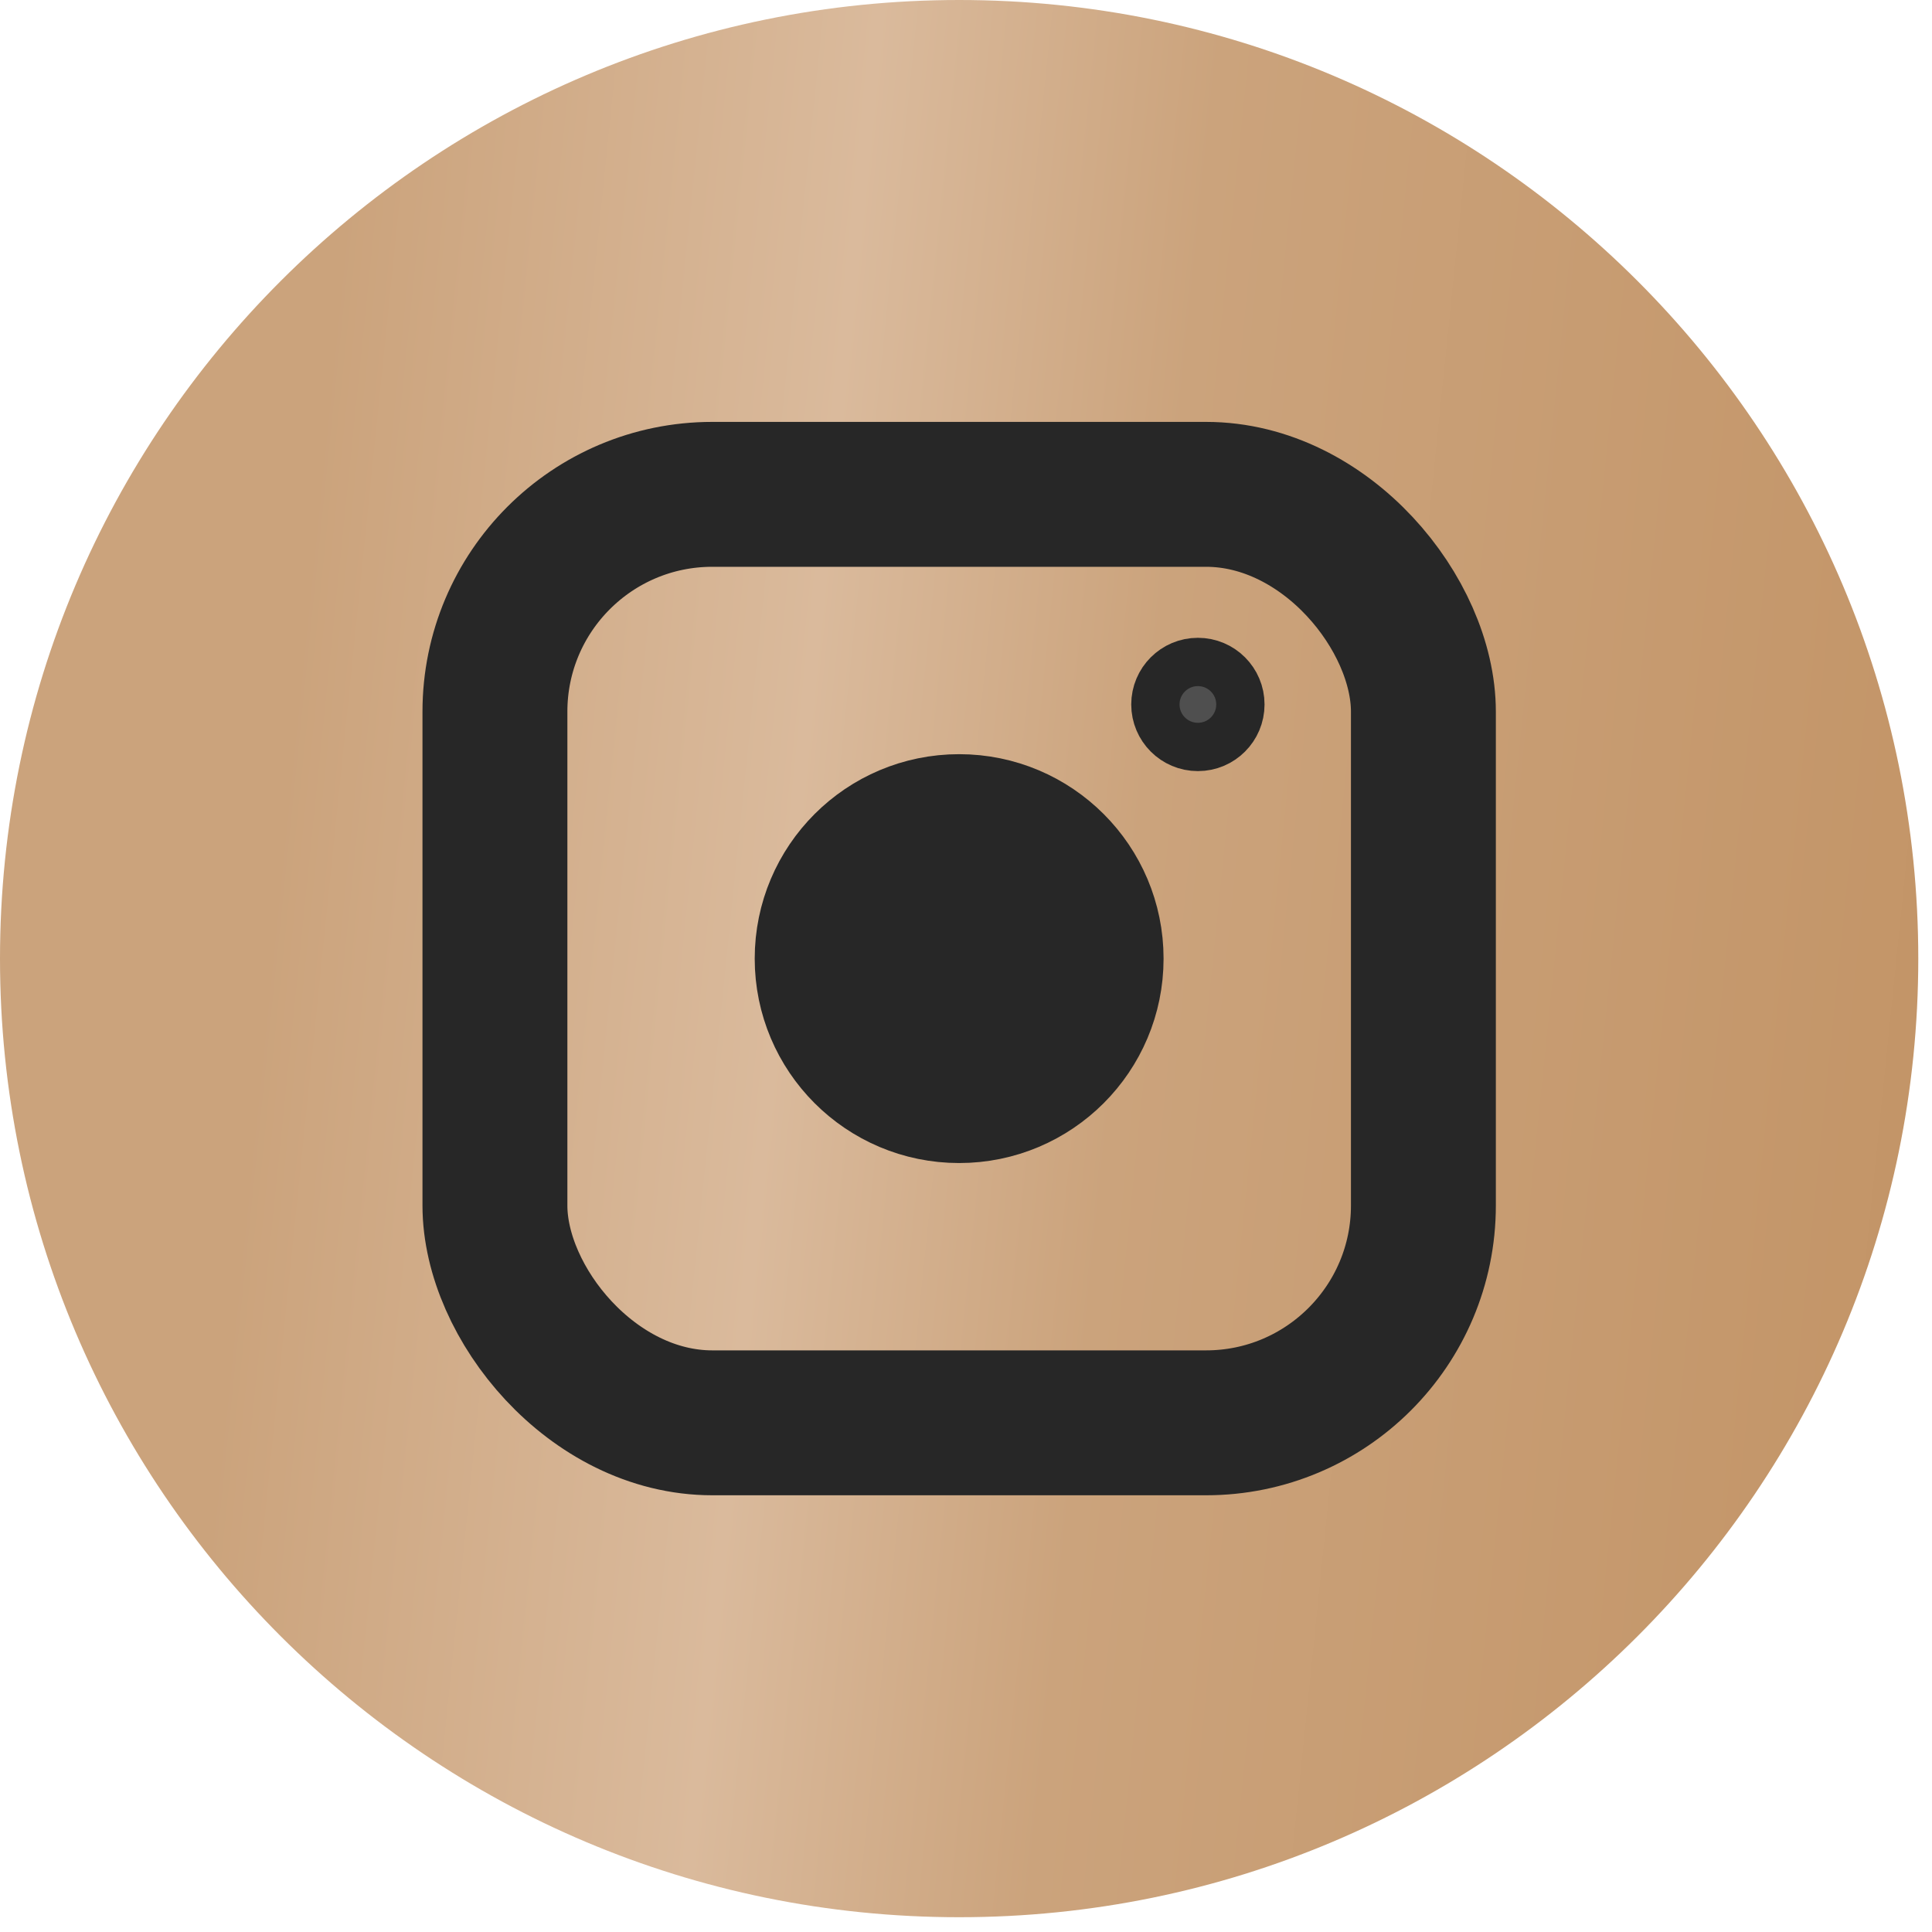
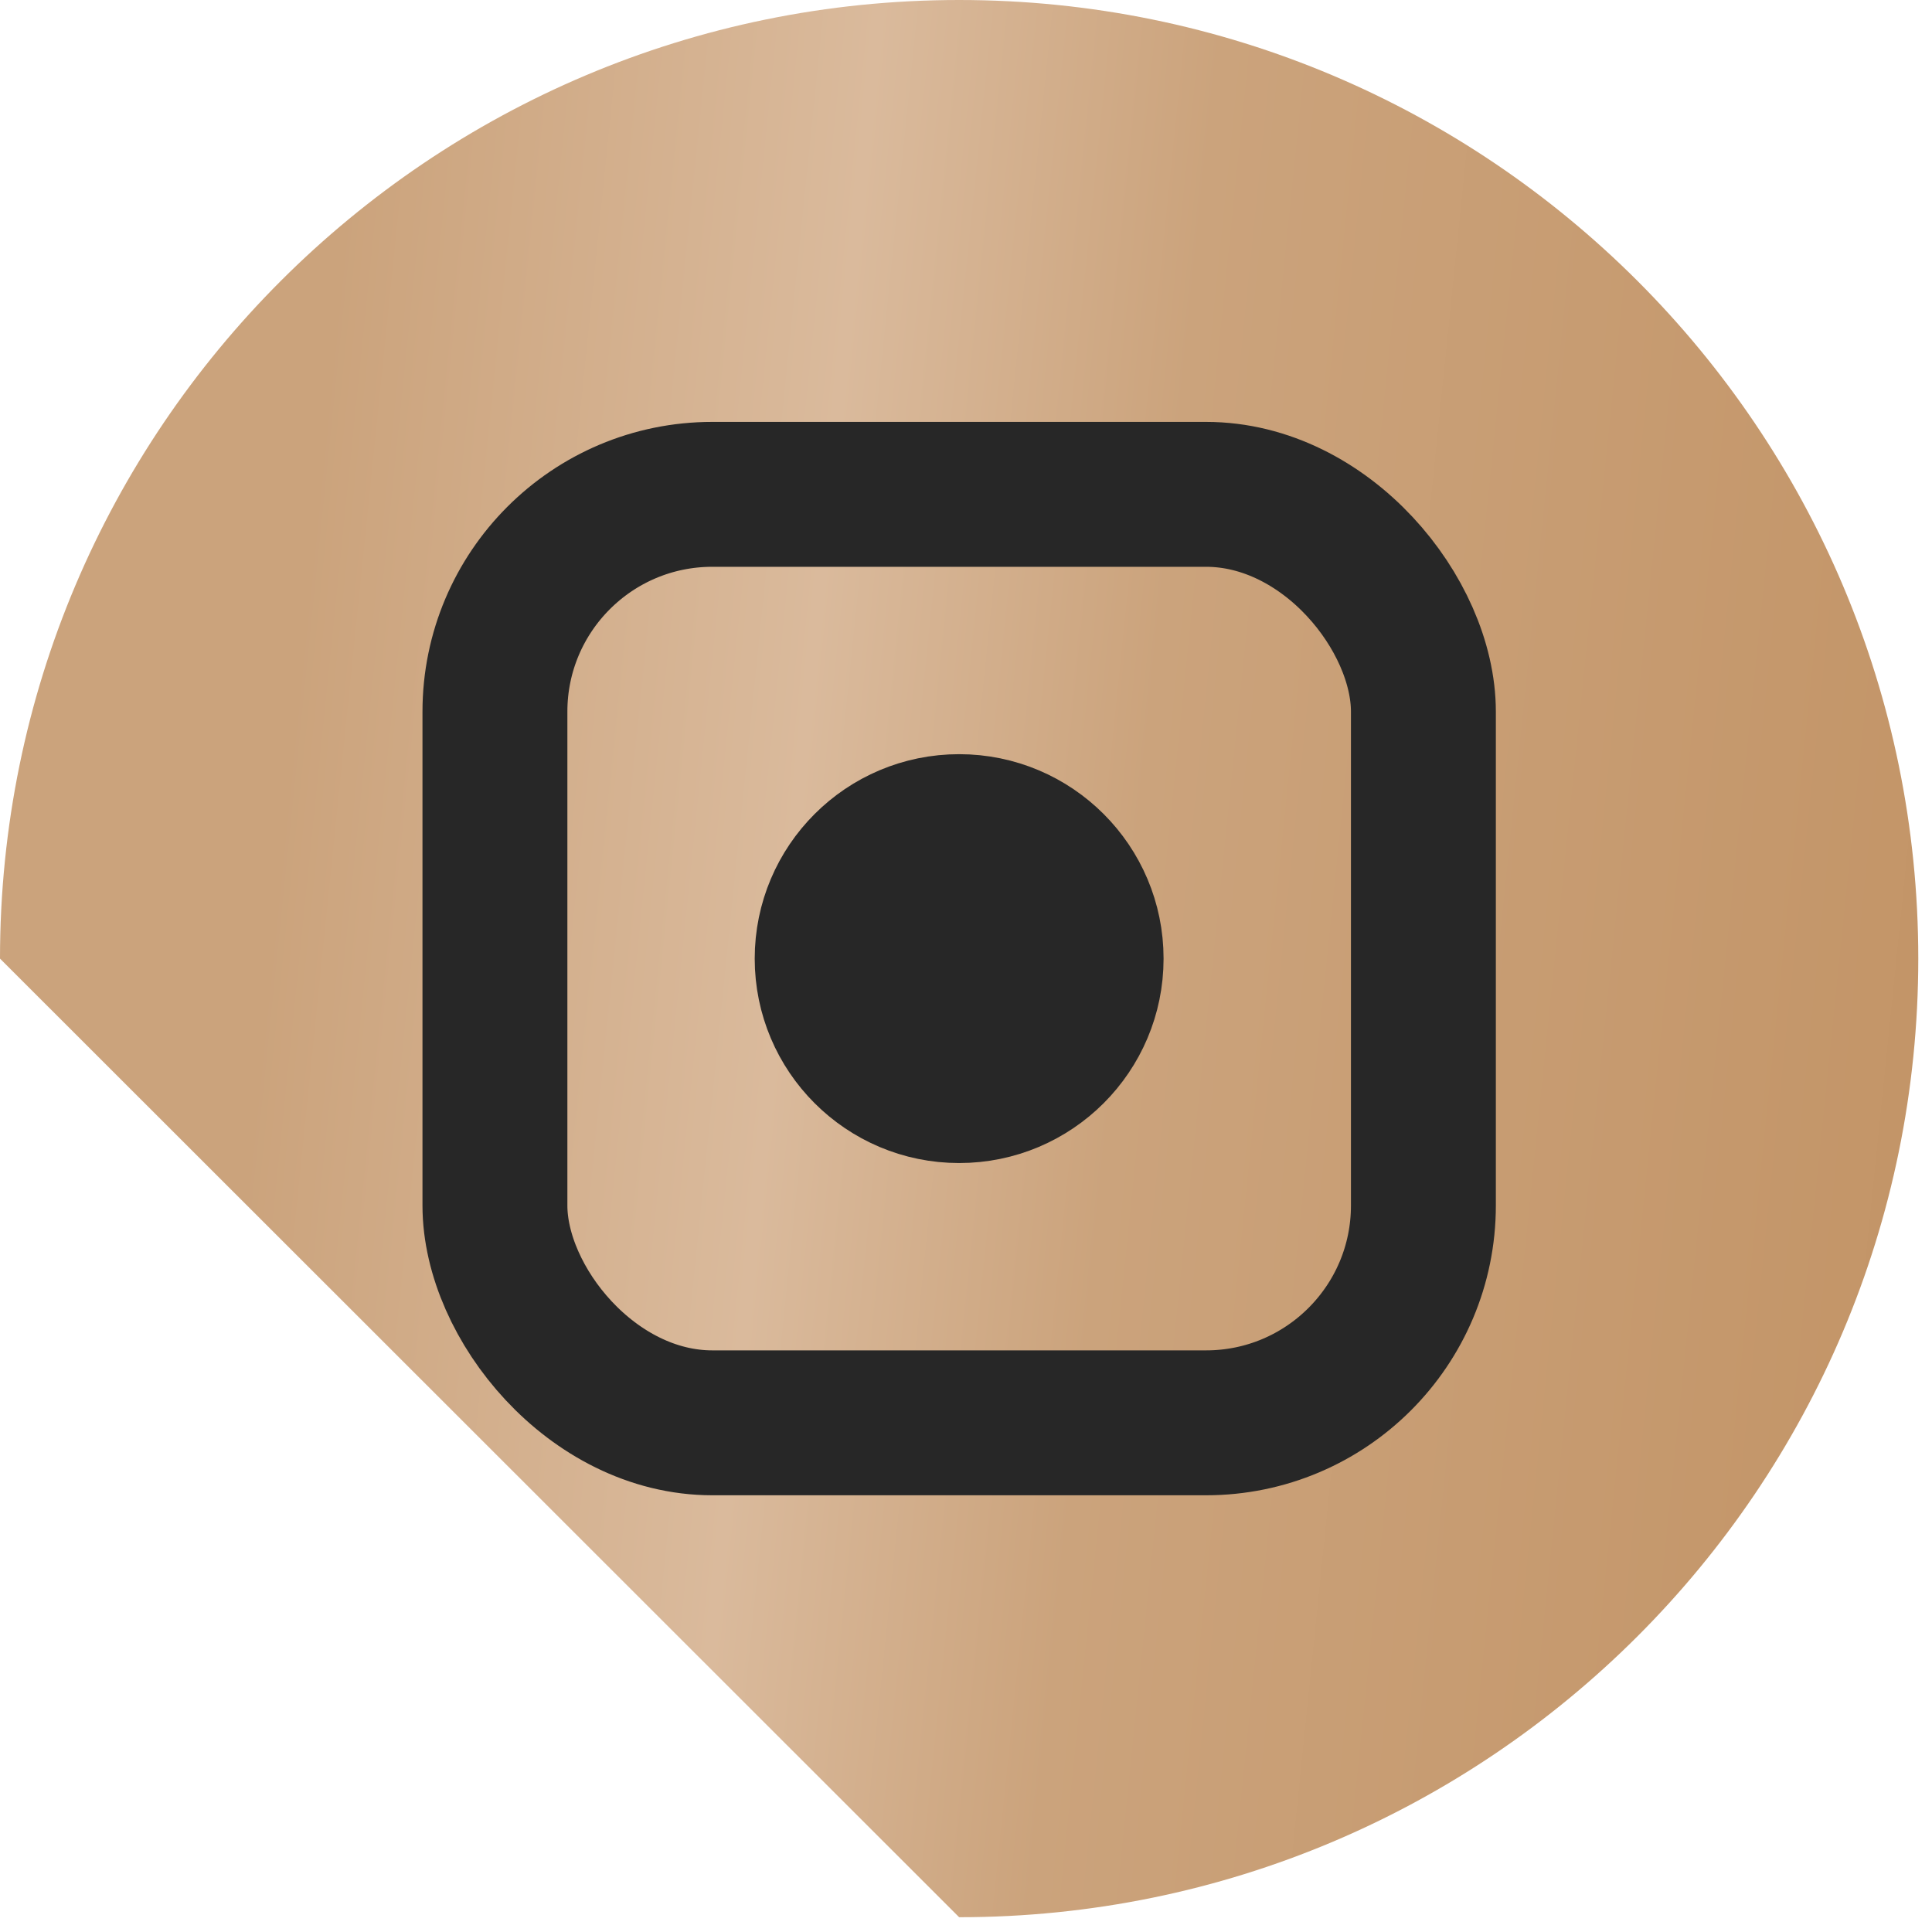
<svg xmlns="http://www.w3.org/2000/svg" width="40" height="40" viewBox="0 0 40 40" fill="none">
-   <path d="M19.858 39.694C30.825 39.694 39.716 30.808 39.716 19.847C39.716 8.886 30.825 0 19.858 0C8.891 0 0 8.886 0 19.847C0 30.808 8.891 39.694 19.858 39.694Z" fill="url(#paint0_linear_220_1288)" />
+   <path d="M19.858 39.694C30.825 39.694 39.716 30.808 39.716 19.847C39.716 8.886 30.825 0 19.858 0C8.891 0 0 8.886 0 19.847Z" fill="url(#paint0_linear_220_1288)" />
  <rect x="10.247" y="10.235" width="19.223" height="19.223" rx="4.5" stroke="#272727" stroke-width="3" />
  <circle cx="19.858" cy="19.847" r="3" fill="#272727" stroke="#272727" stroke-width="2.465" />
-   <circle cx="24.801" cy="14.585" r="0.88" fill="#4F4F4F" stroke="#272727" />
  <defs>
    <linearGradient id="paint0_linear_220_1288" x1="-6.88963e-09" y1="-22.529" x2="48.409" y2="-17.572" gradientUnits="userSpaceOnUse">
      <stop stop-color="#CBA37C" />
      <stop offset="0.201" stop-color="#CBA37C" />
      <stop offset="0.42" stop-color="#DABA9C" />
      <stop offset="0.566" stop-color="#CBA37C" />
      <stop offset="1" stop-color="#C19162" />
    </linearGradient>
  </defs>
</svg>